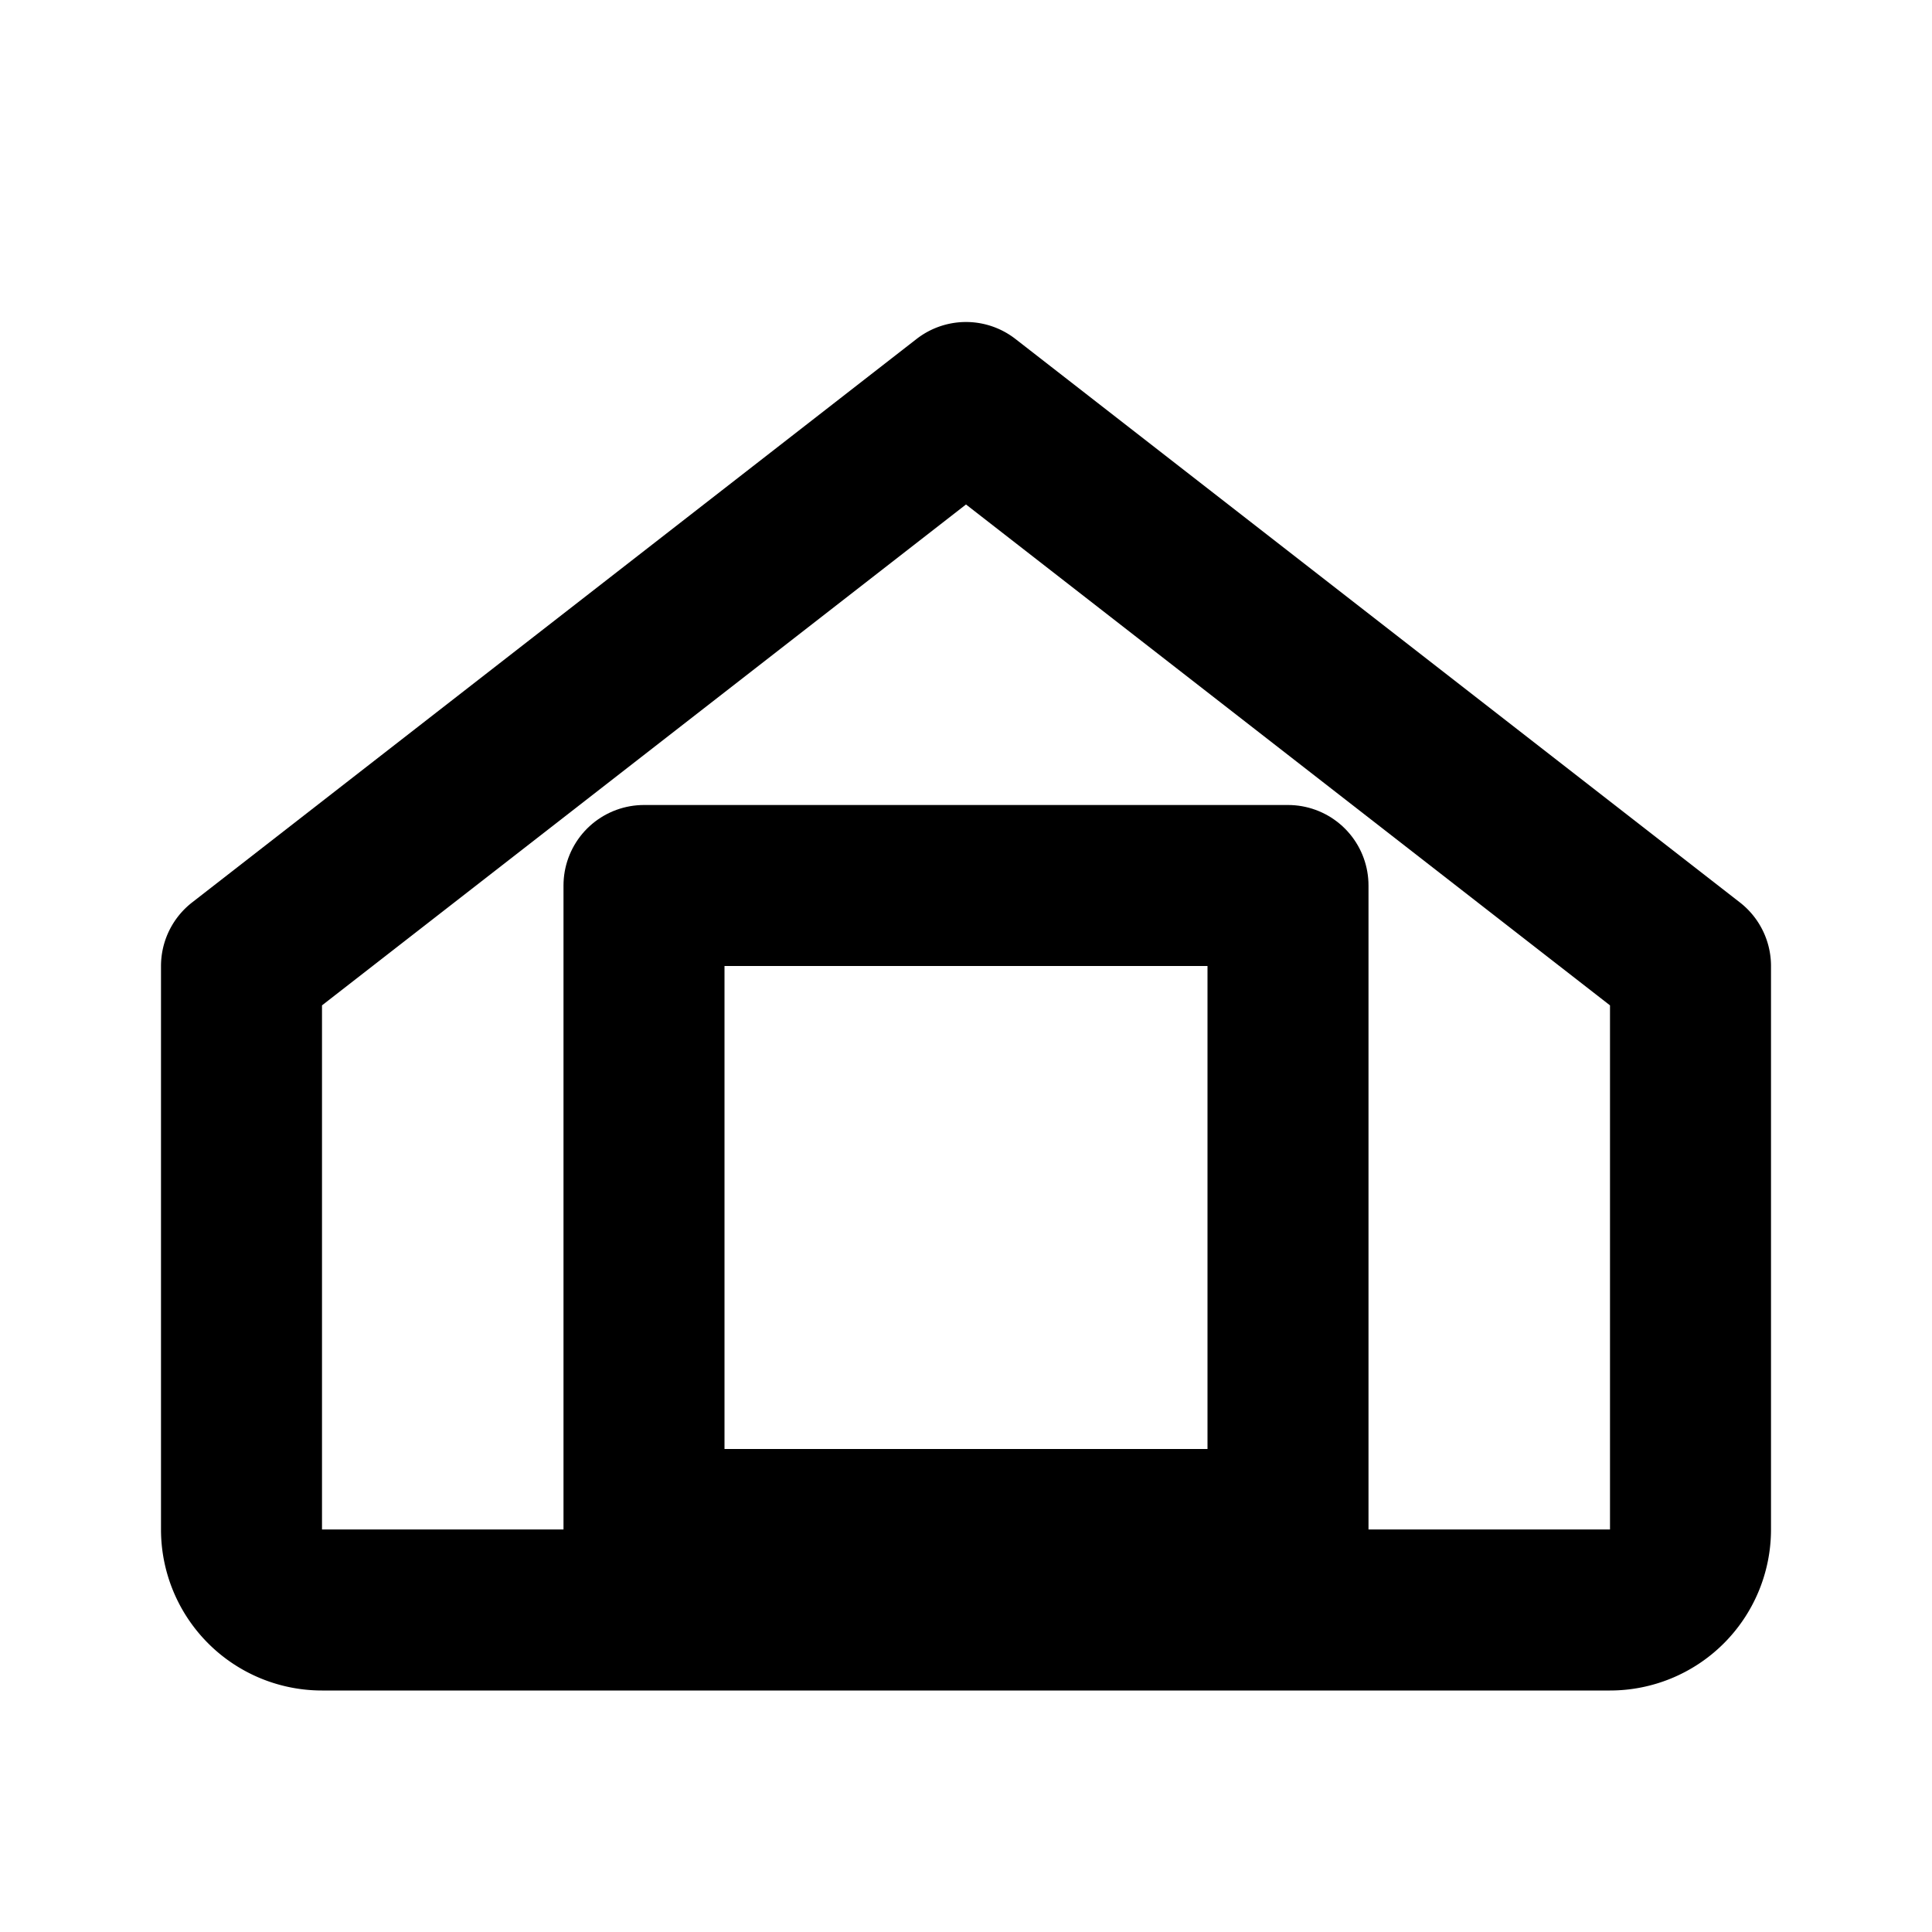
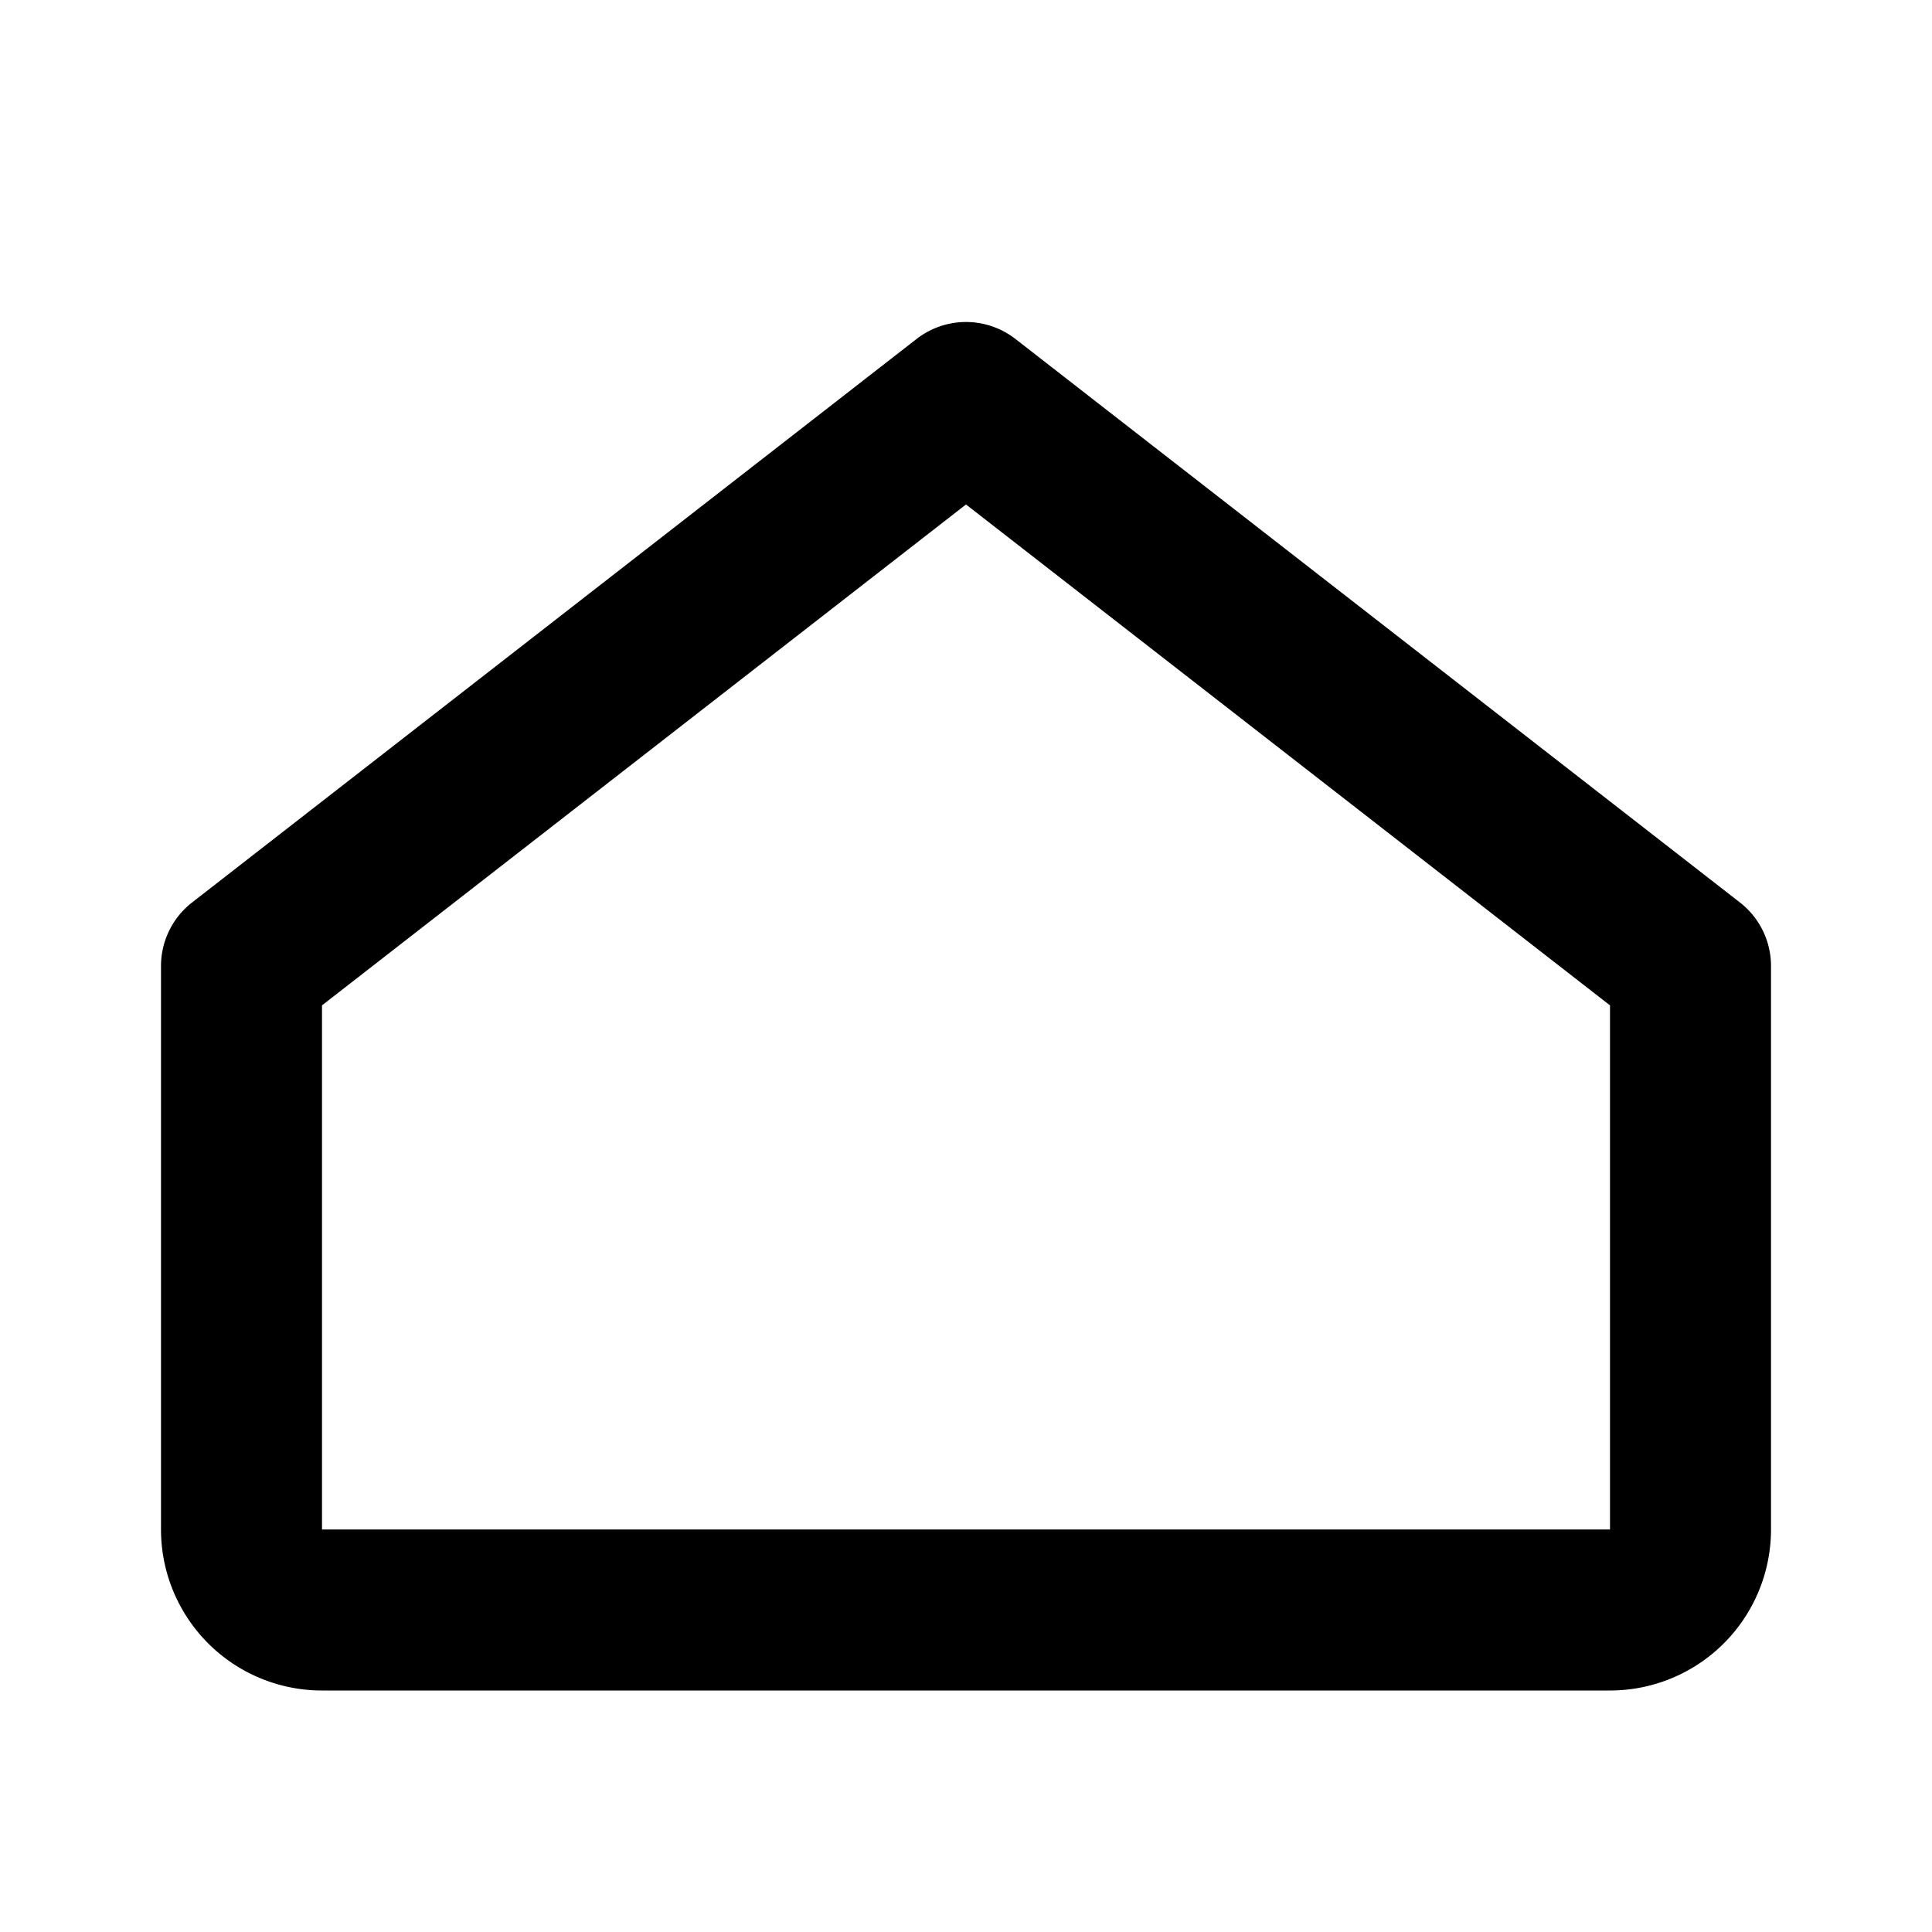
<svg xmlns="http://www.w3.org/2000/svg" width="24" height="24" viewBox="0 0 24 24" fill="none" stroke="currentColor" stroke-width="2" stroke-linecap="round" stroke-linejoin="round">
  <path d="M3 12l9-7 9 7v7a1 1 0 0 1-1 1H4a1 1 0 0 1-1-1z" />
-   <rect x="8" y="11" width="8" height="8" />
</svg>